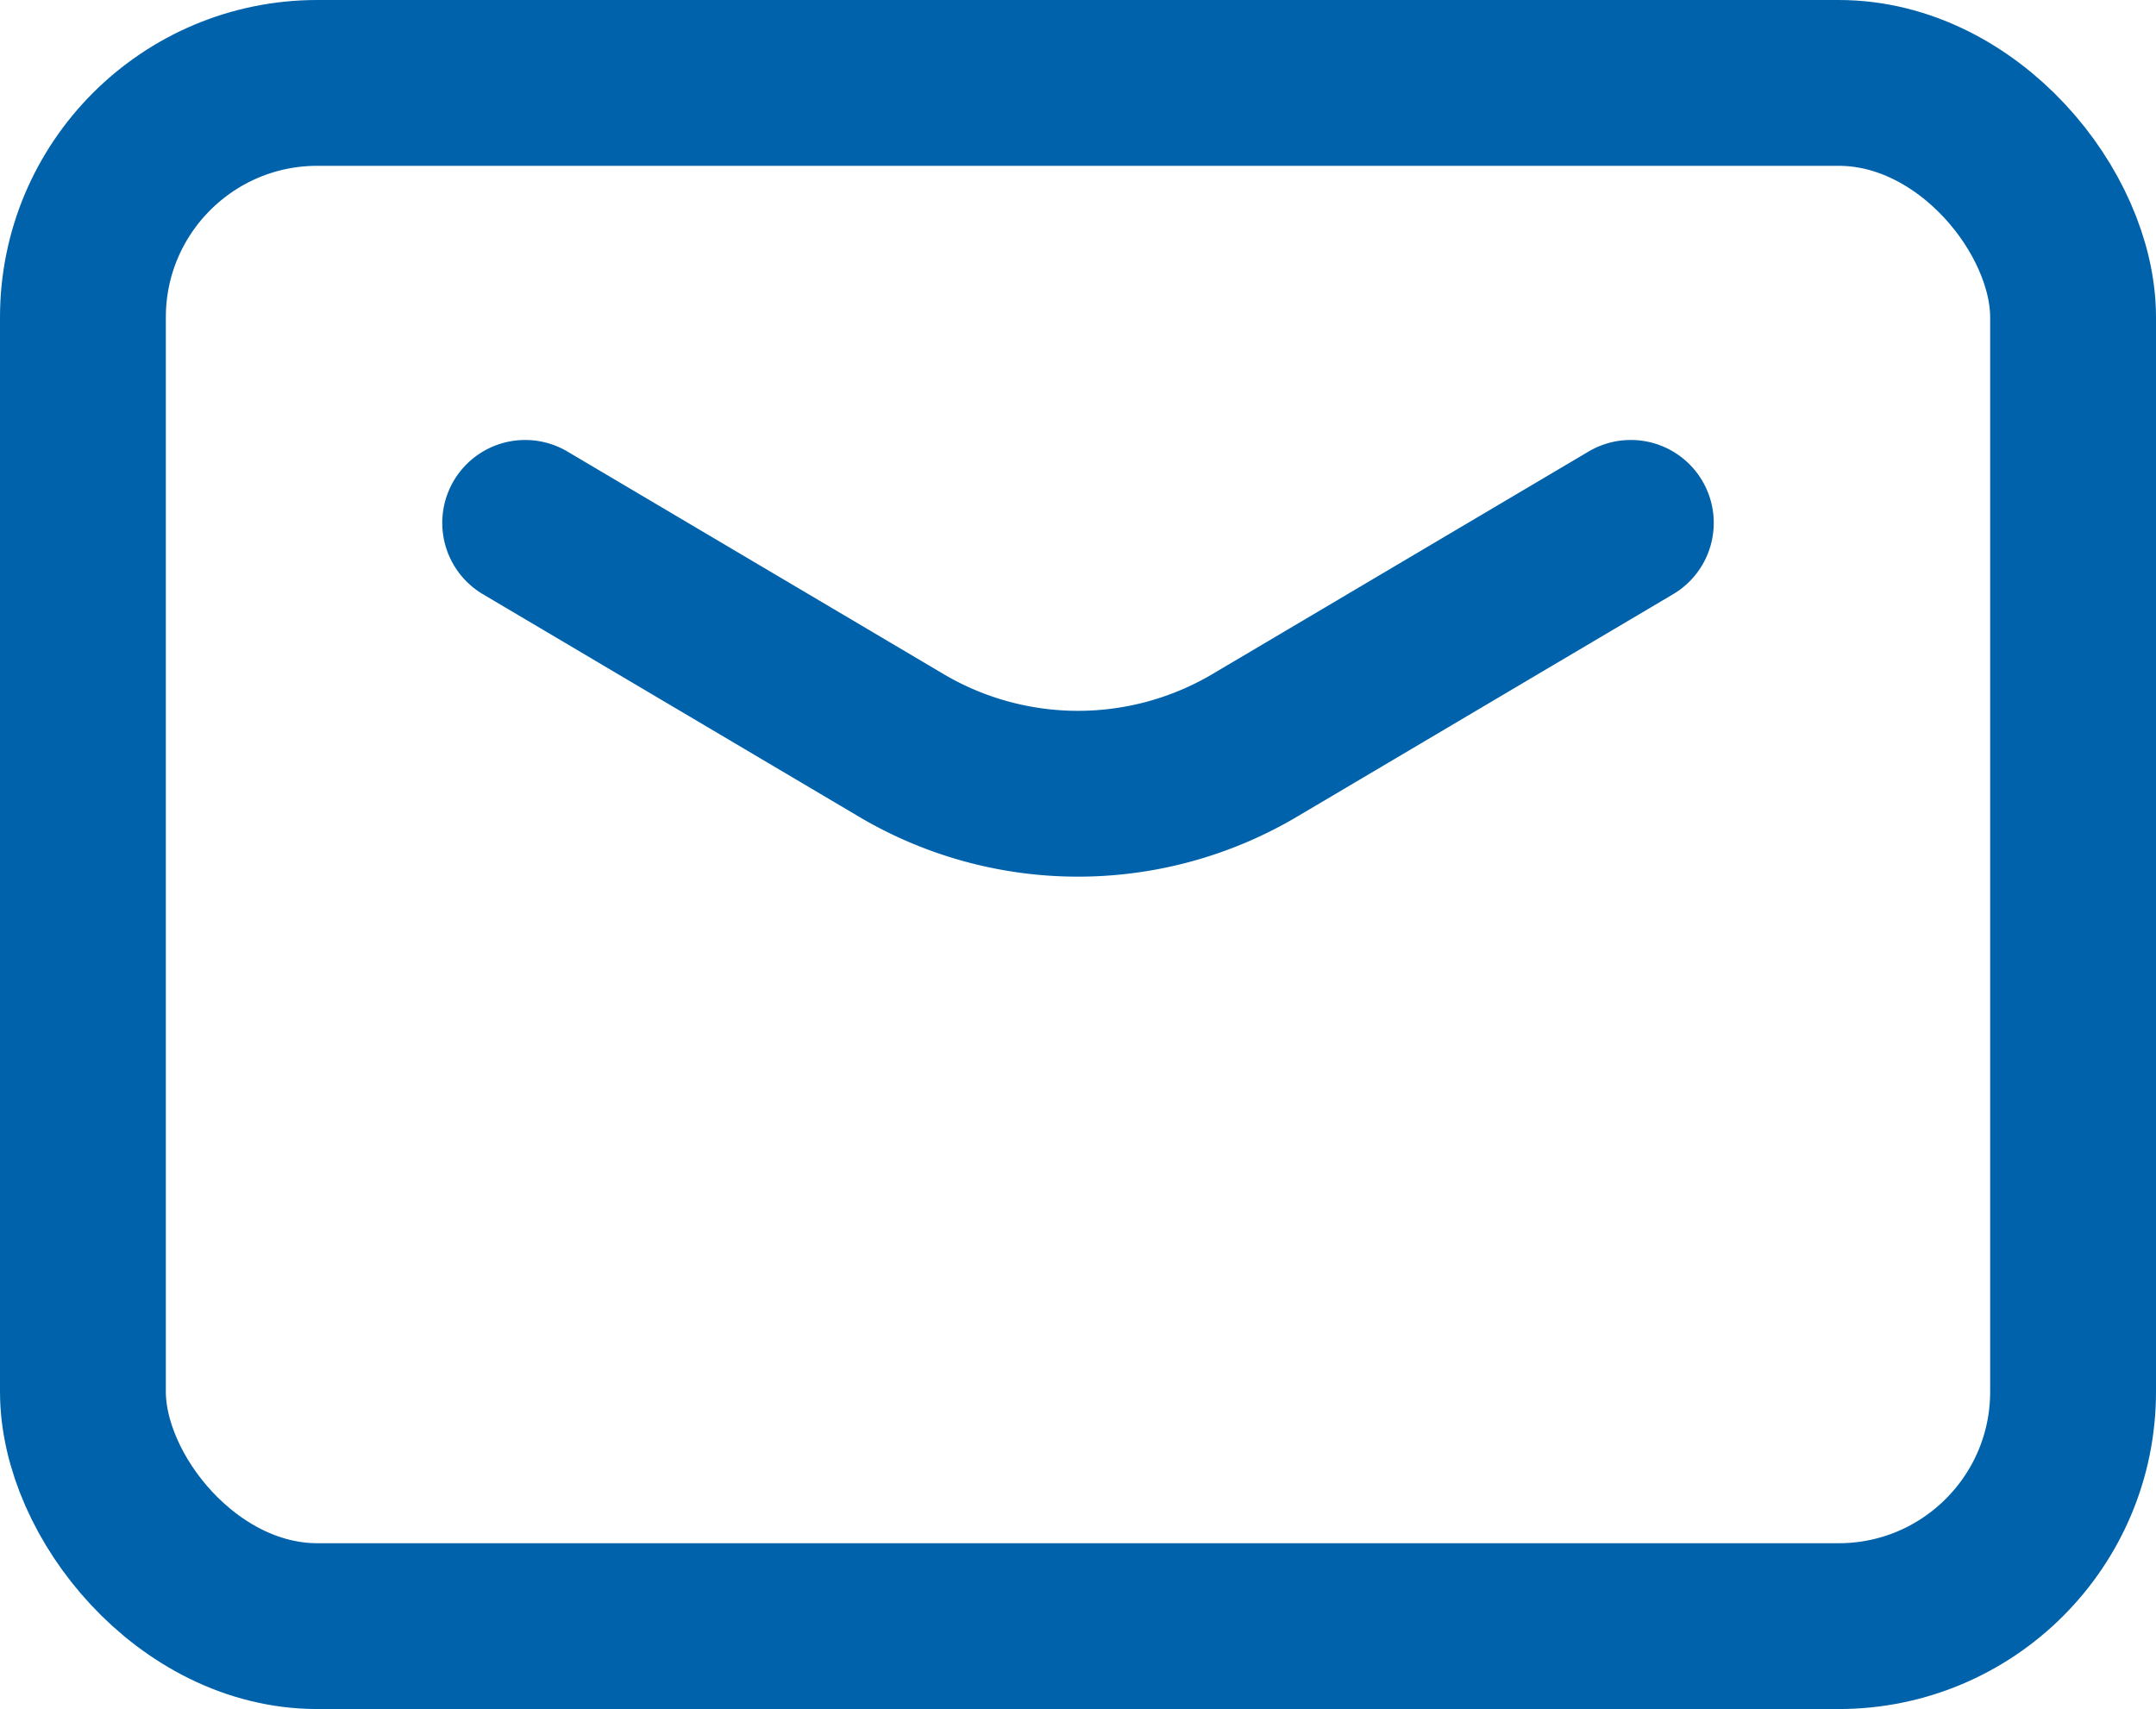
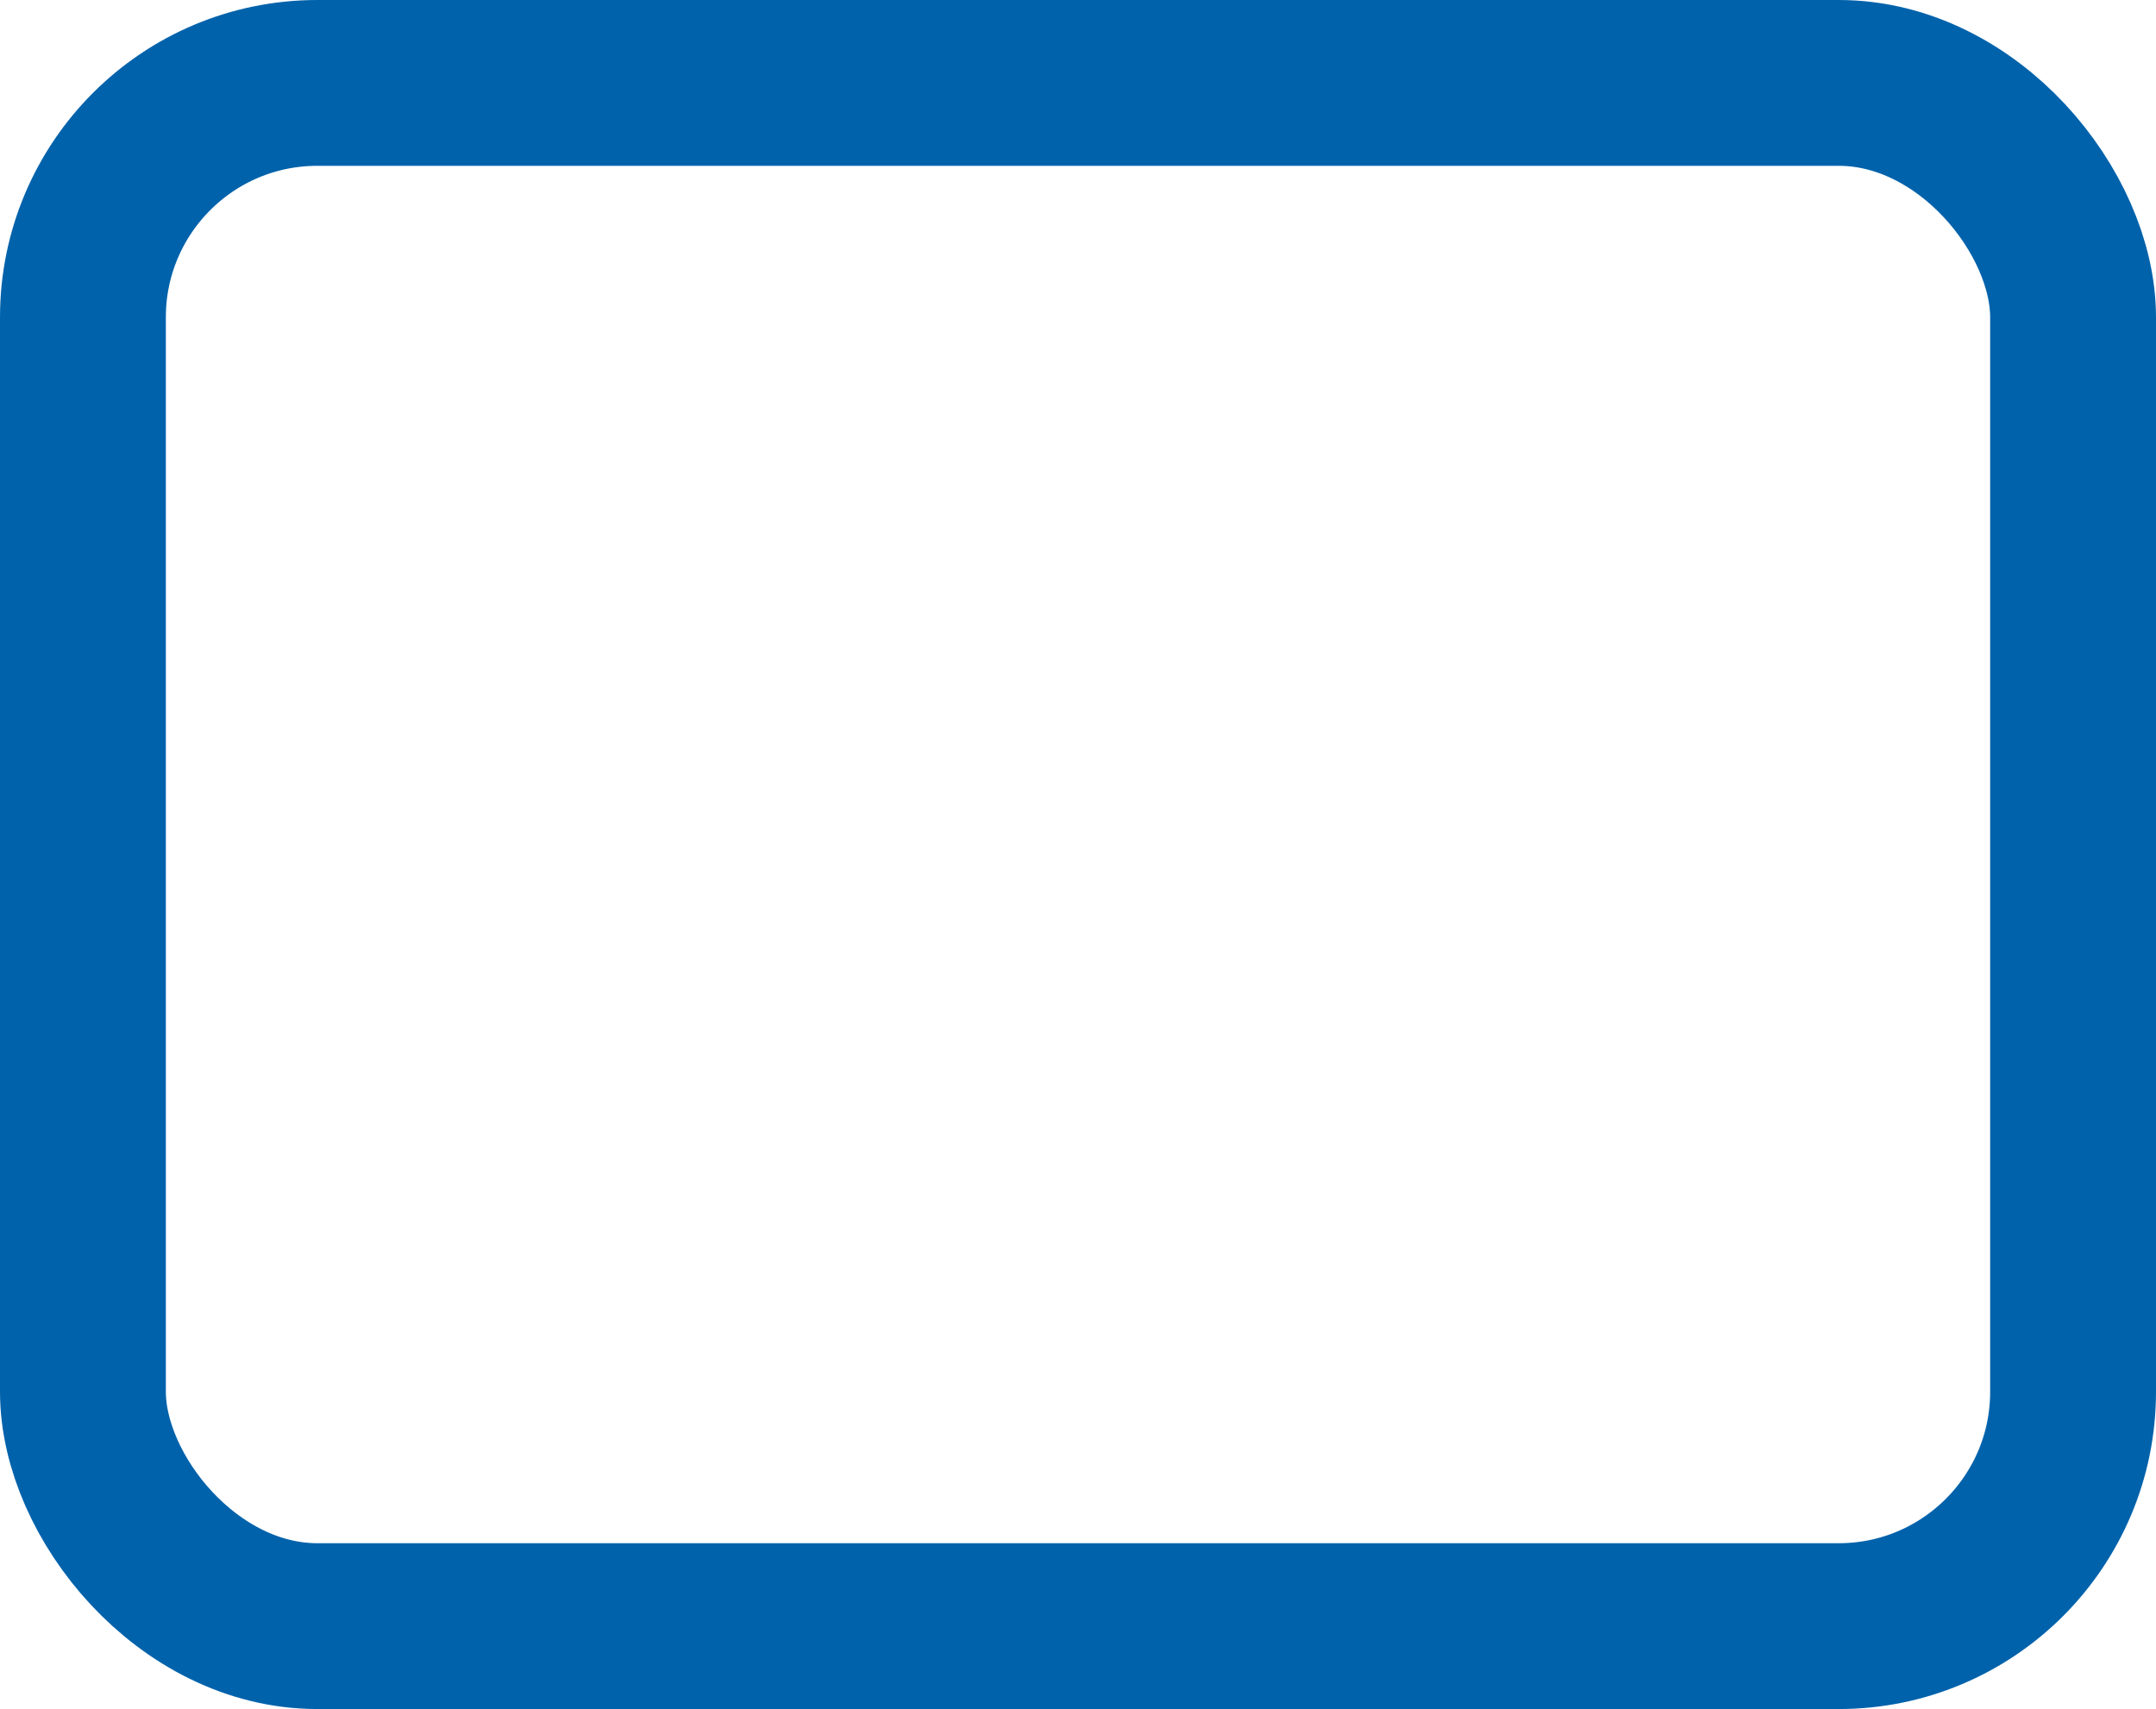
<svg xmlns="http://www.w3.org/2000/svg" viewBox="0 0 19.5 15.46">
  <defs>
    <style>.cls-1{fill:none;stroke:#0062ab;stroke-linecap:round;stroke-linejoin:round;stroke-width:1.5px;}</style>
  </defs>
  <title>mail</title>
  <g id="Vrstva_2" data-name="Vrstva 2">
    <g id="Vrstva_1-2" data-name="Vrstva 1">
      <rect class="cls-1" x="0.75" y="0.75" width="18" height="13.96" rx="2.12" ry="2.12" />
-       <path class="cls-1" d="M14.75,4.73l-3.38,2a3.14,3.14,0,0,1-3.24,0l-3.38-2" />
    </g>
  </g>
</svg>